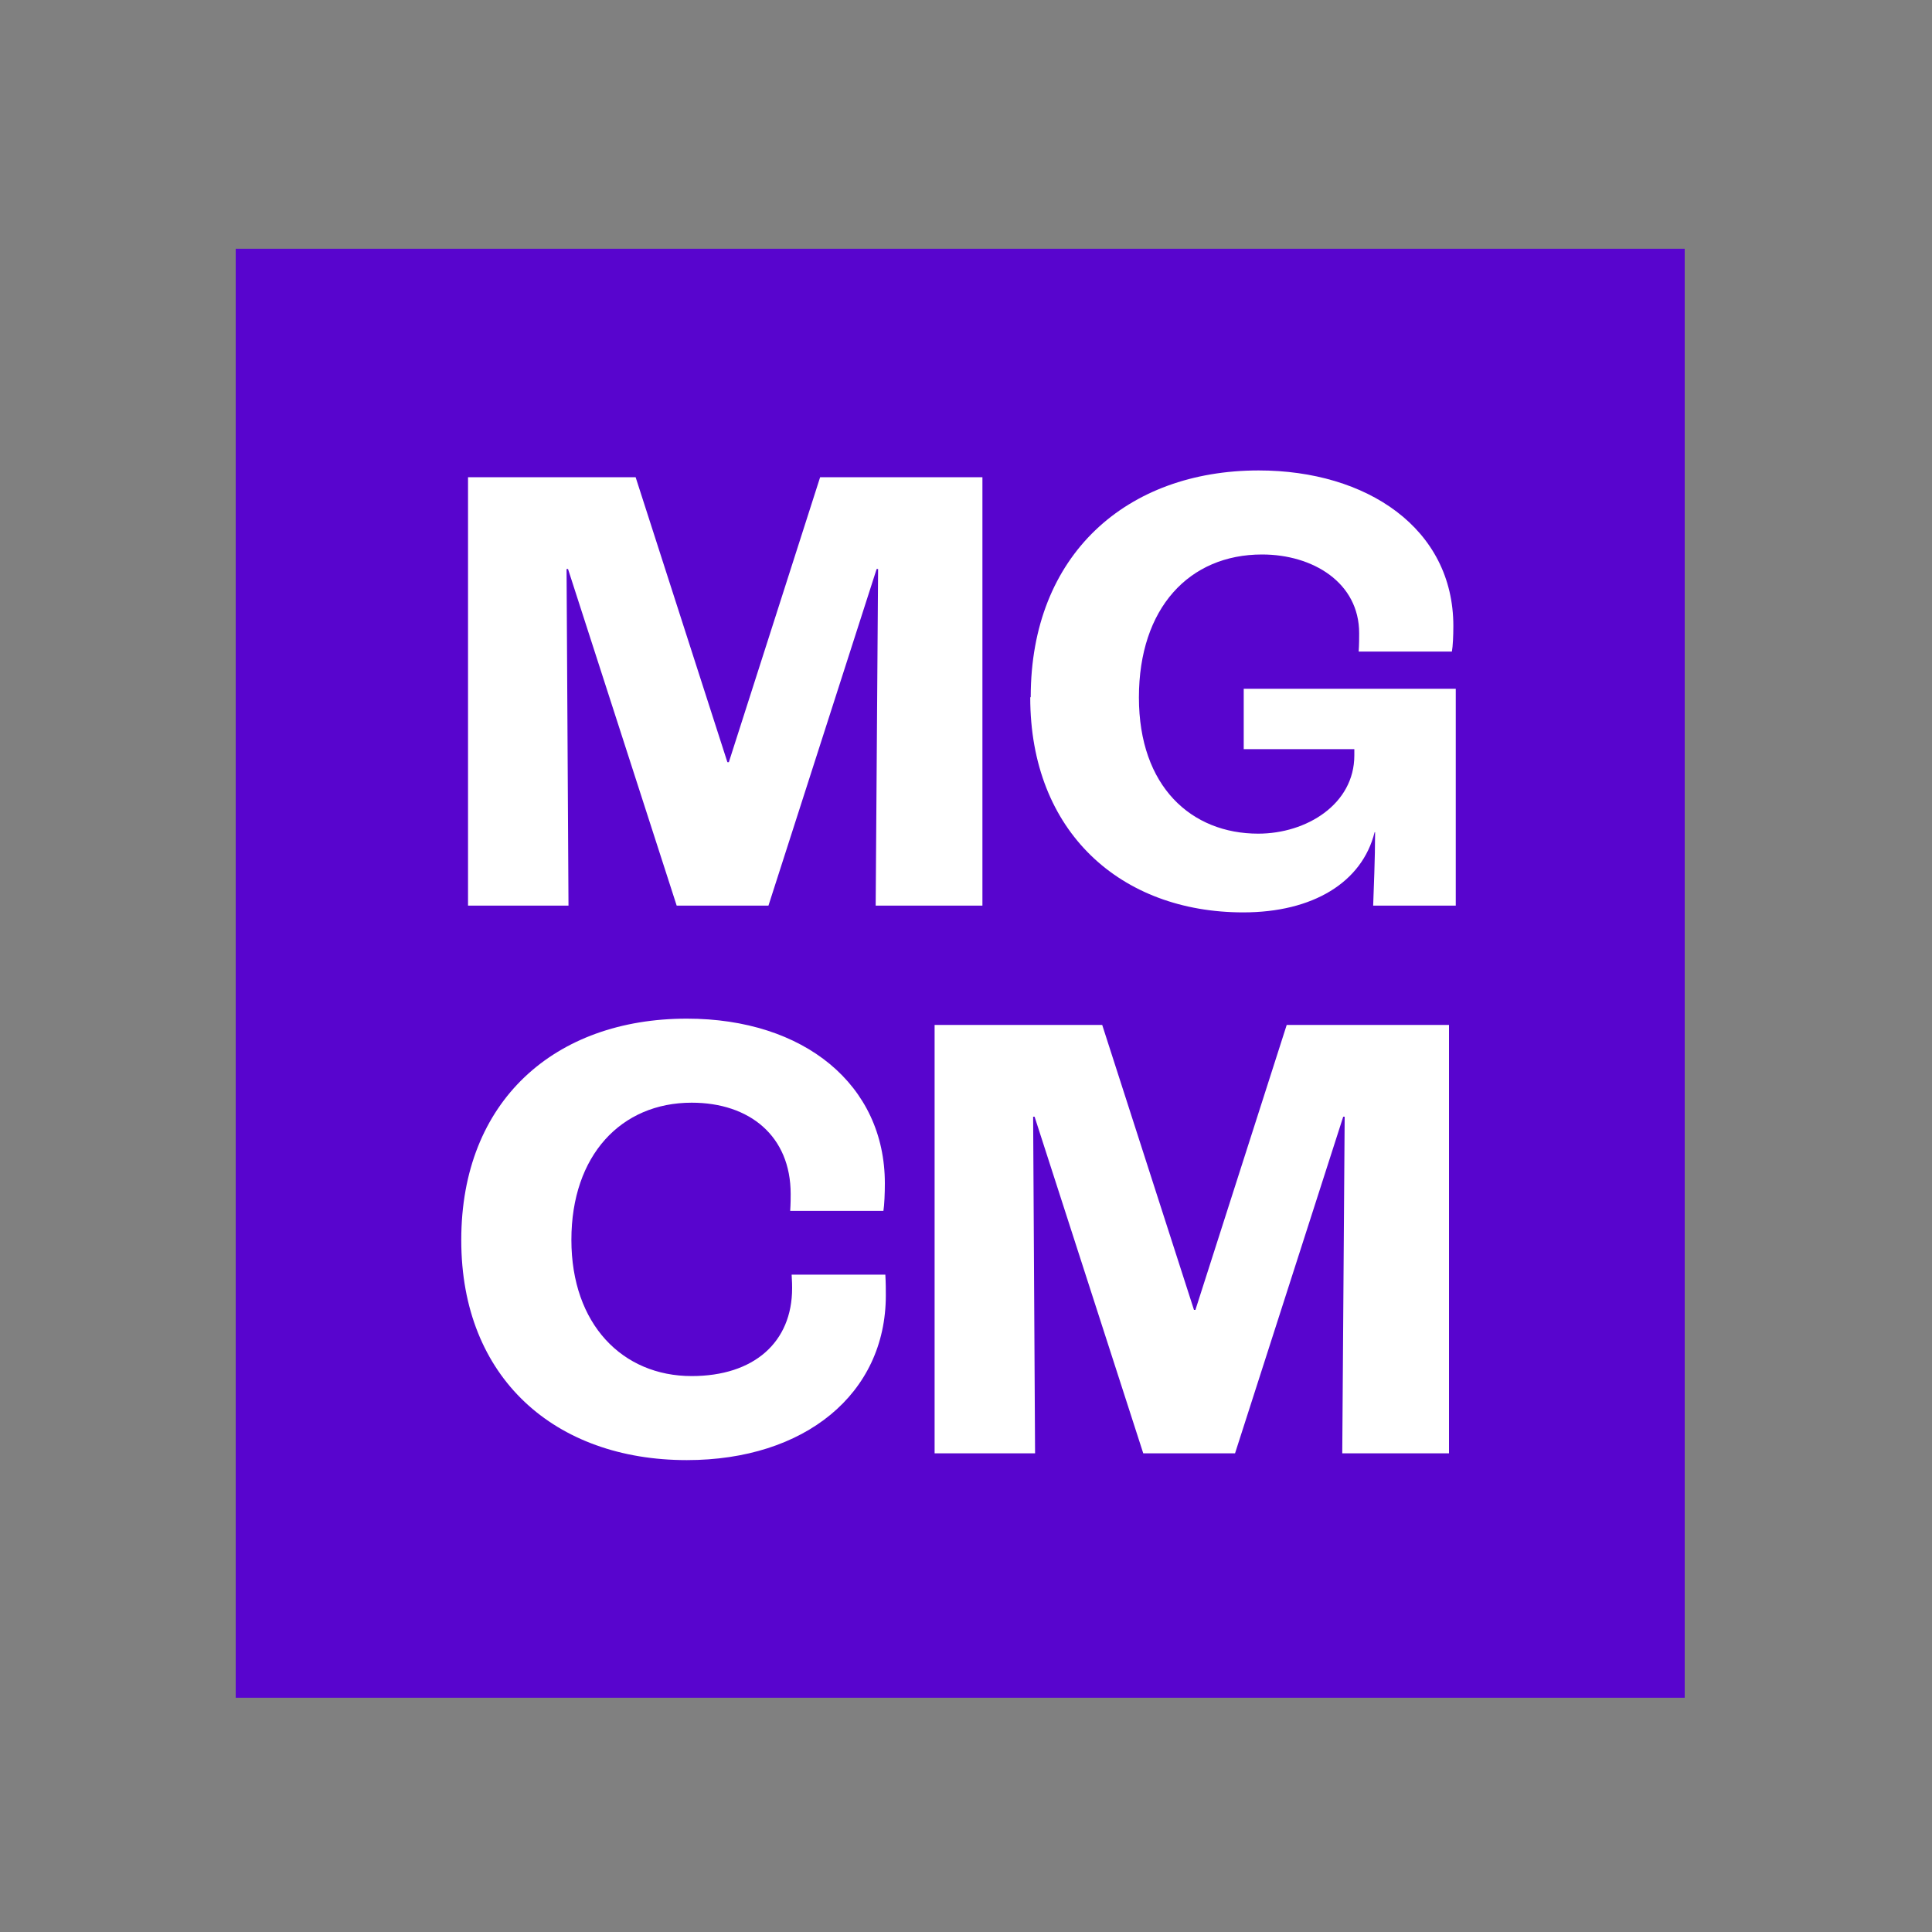
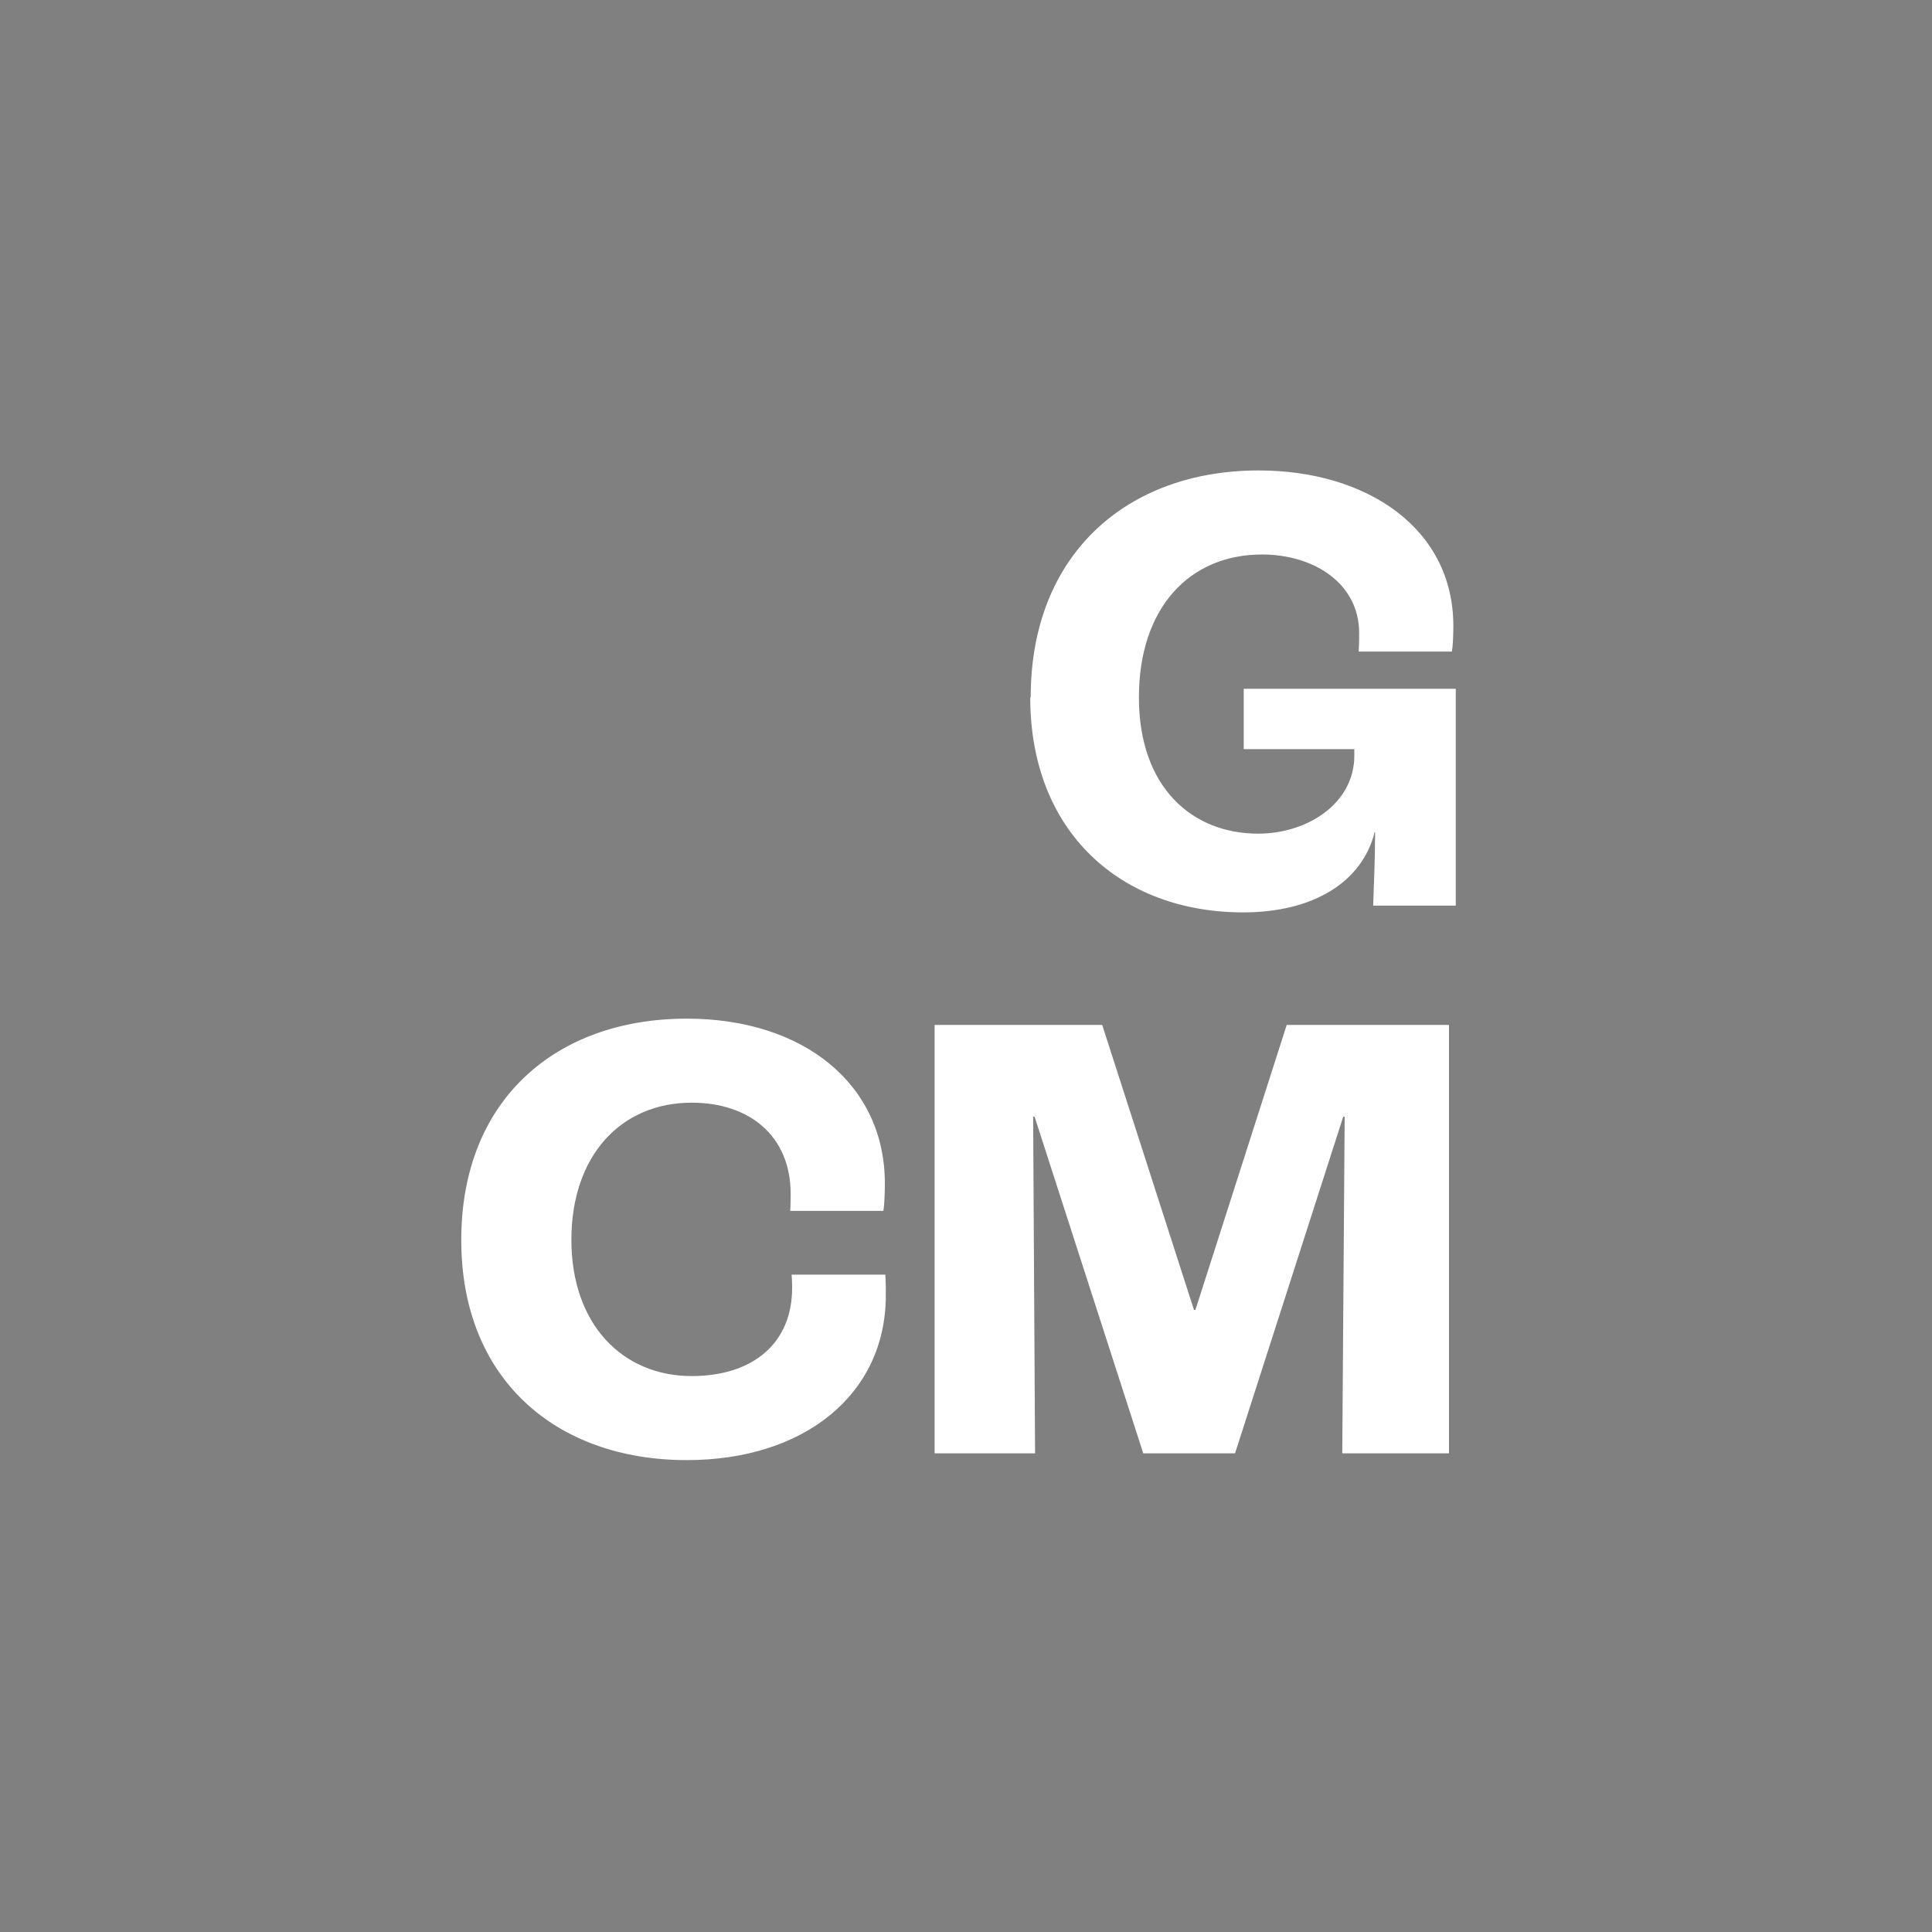
<svg xmlns="http://www.w3.org/2000/svg" id="uuid-a2205f91-95cb-4319-9aad-debb290e6a61" viewBox="0 0 40 40">
  <rect x="0" y="0" width="40" height="40" fill="#808080" stroke="none" />
  <defs>
    <style>.uuid-5a651a6e-1a29-4e05-be85-111086e4f571{fill:#fff;}.uuid-44faa22d-415a-41e1-9c7c-e538a0ef39e6{fill:#5805ce;}</style>
  </defs>
-   <rect class="uuid-44faa22d-415a-41e1-9c7c-e538a0ef39e6" x="4.88" y="5.15" width="30" height="30" />
  <g>
-     <path class="uuid-5a651a6e-1a29-4e05-be85-111086e4f571" d="M9.7,9.88h3.46l1.9,5.9h.03l1.89-5.9h3.36v8.87h-2.21l.05-6.97h-.03l-2.24,6.97h-1.9l-2.25-6.97h-.03l.04,6.97h-2.08V9.88Z" />
    <path class="uuid-5a651a6e-1a29-4e05-be85-111086e4f571" d="M21.34,14.43c0-2.95,1.99-4.69,4.72-4.69,2.24,0,4.03,1.2,4.03,3.22,0,.2-.01,.42-.03,.53h-1.93c.01-.15,.01-.28,.01-.38,0-1.05-.96-1.63-2.01-1.63-1.51,0-2.55,1.11-2.55,2.96s1.09,2.82,2.47,2.82c1,0,1.99-.61,1.99-1.62v-.13h-2.29v-1.25h4.39v4.49h-1.71c.01-.32,.04-.96,.04-1.52h-.01c-.26,1.04-1.28,1.66-2.72,1.66-2.53,0-4.41-1.66-4.41-4.45Z" />
    <path class="uuid-5a651a6e-1a29-4e05-be85-111086e4f571" d="M9.55,25.67c0-2.88,1.94-4.58,4.67-4.58,2.43,0,4.1,1.37,4.1,3.41,0,.2-.01,.45-.03,.57h-1.93c.01-.15,.01-.28,.01-.35,0-1.2-.85-1.89-2.05-1.89-1.46,0-2.49,1.09-2.49,2.84s1.06,2.82,2.49,2.82c1.29,0,2.08-.7,2.08-1.82,0-.05,0-.13-.01-.28h1.94c.01,.17,.01,.32,.01,.43,0,2.04-1.68,3.41-4.12,3.41-2.73,0-4.67-1.7-4.67-4.55Z" />
    <path class="uuid-5a651a6e-1a29-4e05-be85-111086e4f571" d="M19.36,21.22h3.46l1.9,5.9h.03l1.89-5.9h3.36v8.87h-2.21l.05-6.97h-.03l-2.24,6.97h-1.9l-2.25-6.97h-.03l.04,6.97h-2.08v-8.87Z" />
  </g>
</svg>